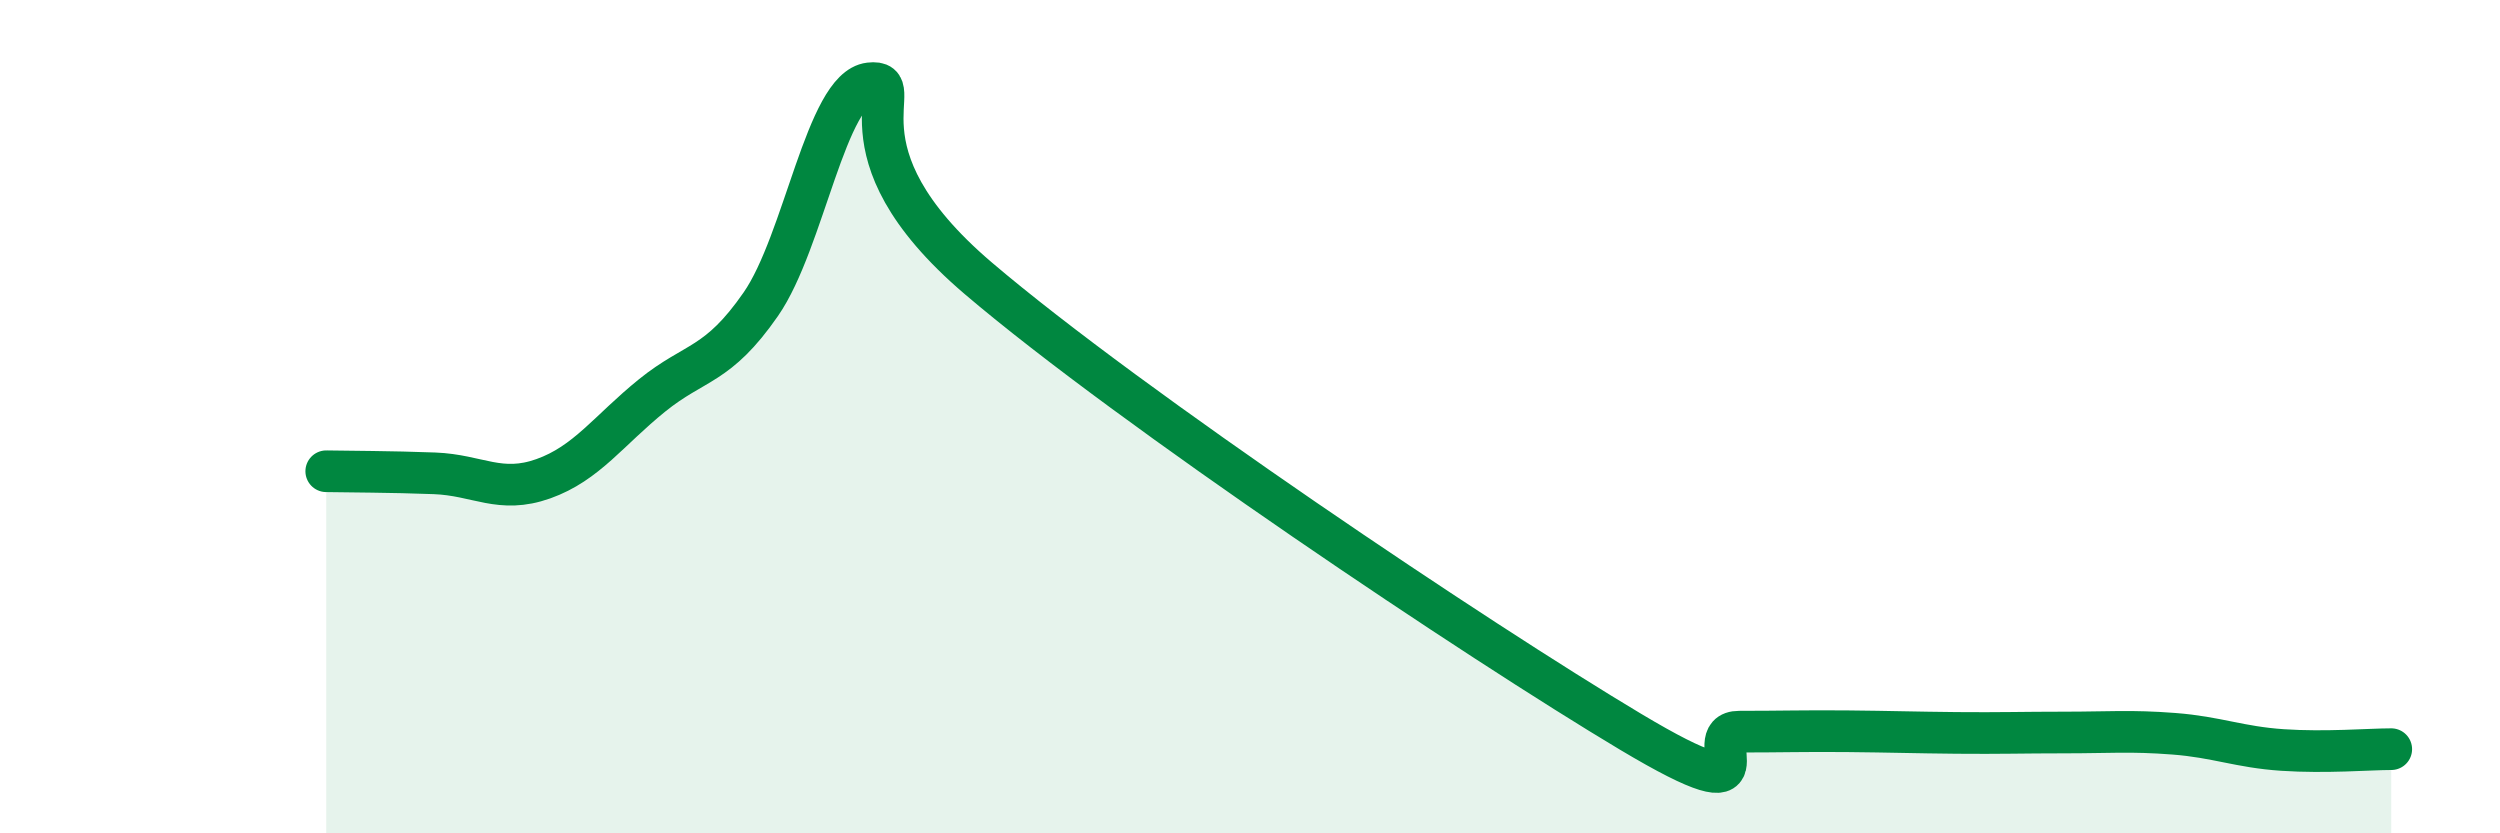
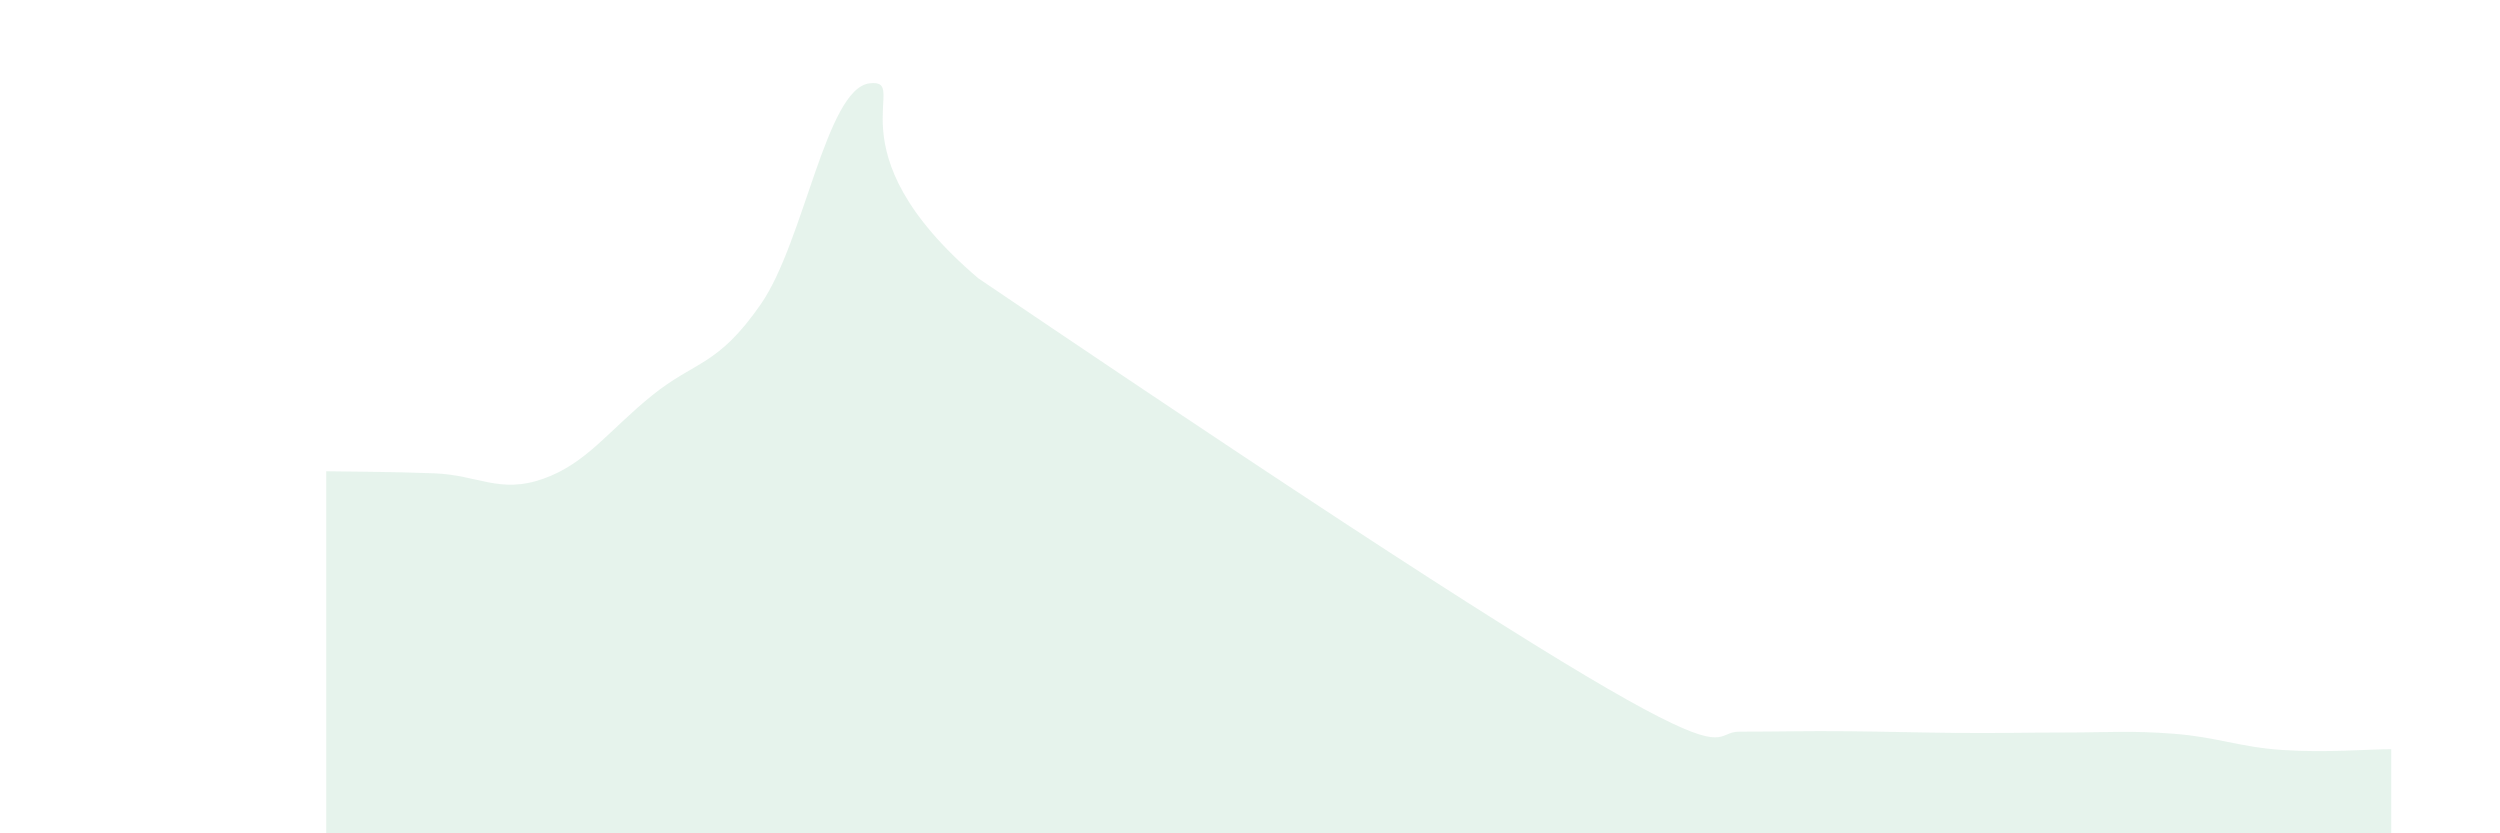
<svg xmlns="http://www.w3.org/2000/svg" width="60" height="20" viewBox="0 0 60 20">
-   <path d="M 7.83,11.31 C 8.35,11.32 9.39,11.32 10.43,11.36 C 11.47,11.4 12,11.86 13.04,11.49 C 14.08,11.12 14.61,10.33 15.65,9.49 C 16.69,8.65 17.22,8.8 18.26,7.3 C 19.3,5.8 19.83,2.12 20.87,2 C 21.91,1.88 19.83,3.57 23.48,6.68 C 27.13,9.79 35.48,15.38 39.13,17.56 C 42.78,19.74 40.7,17.56 41.74,17.56 C 42.78,17.56 43.31,17.54 44.35,17.55 C 45.39,17.56 45.92,17.58 46.96,17.59 C 48,17.6 48.53,17.58 49.57,17.58 C 50.61,17.58 51.13,17.53 52.17,17.61 C 53.21,17.69 53.74,17.93 54.78,18 C 55.82,18.07 56.87,17.98 57.39,17.98L57.39 20L7.83 20Z" fill="#008740" opacity="0.1" stroke-linecap="round" stroke-linejoin="round" />
-   <path d="M 7.83,11.31 C 8.35,11.32 9.39,11.32 10.43,11.36 C 11.47,11.4 12,11.86 13.04,11.49 C 14.08,11.12 14.61,10.33 15.65,9.49 C 16.69,8.65 17.22,8.8 18.26,7.3 C 19.3,5.8 19.83,2.12 20.87,2 C 21.91,1.88 19.83,3.57 23.48,6.68 C 27.13,9.79 35.48,15.38 39.13,17.56 C 42.78,19.74 40.7,17.56 41.74,17.56 C 42.78,17.56 43.31,17.54 44.35,17.55 C 45.39,17.56 45.92,17.58 46.96,17.59 C 48,17.6 48.53,17.58 49.57,17.58 C 50.61,17.58 51.13,17.53 52.17,17.61 C 53.21,17.69 53.74,17.93 54.78,18 C 55.82,18.07 56.87,17.98 57.39,17.98" stroke="#008740" stroke-width="1" fill="none" stroke-linecap="round" stroke-linejoin="round" />
+   <path d="M 7.83,11.31 C 8.35,11.32 9.39,11.32 10.43,11.36 C 11.47,11.4 12,11.86 13.04,11.49 C 14.08,11.12 14.61,10.33 15.65,9.49 C 16.69,8.65 17.22,8.8 18.26,7.3 C 19.3,5.8 19.83,2.12 20.87,2 C 21.91,1.88 19.83,3.57 23.48,6.68 C 42.78,19.74 40.7,17.56 41.74,17.56 C 42.78,17.56 43.31,17.54 44.35,17.55 C 45.39,17.56 45.92,17.58 46.96,17.59 C 48,17.6 48.53,17.58 49.57,17.58 C 50.61,17.58 51.13,17.53 52.17,17.61 C 53.21,17.69 53.74,17.93 54.78,18 C 55.82,18.07 56.87,17.98 57.39,17.98L57.39 20L7.83 20Z" fill="#008740" opacity="0.1" stroke-linecap="round" stroke-linejoin="round" />
</svg>